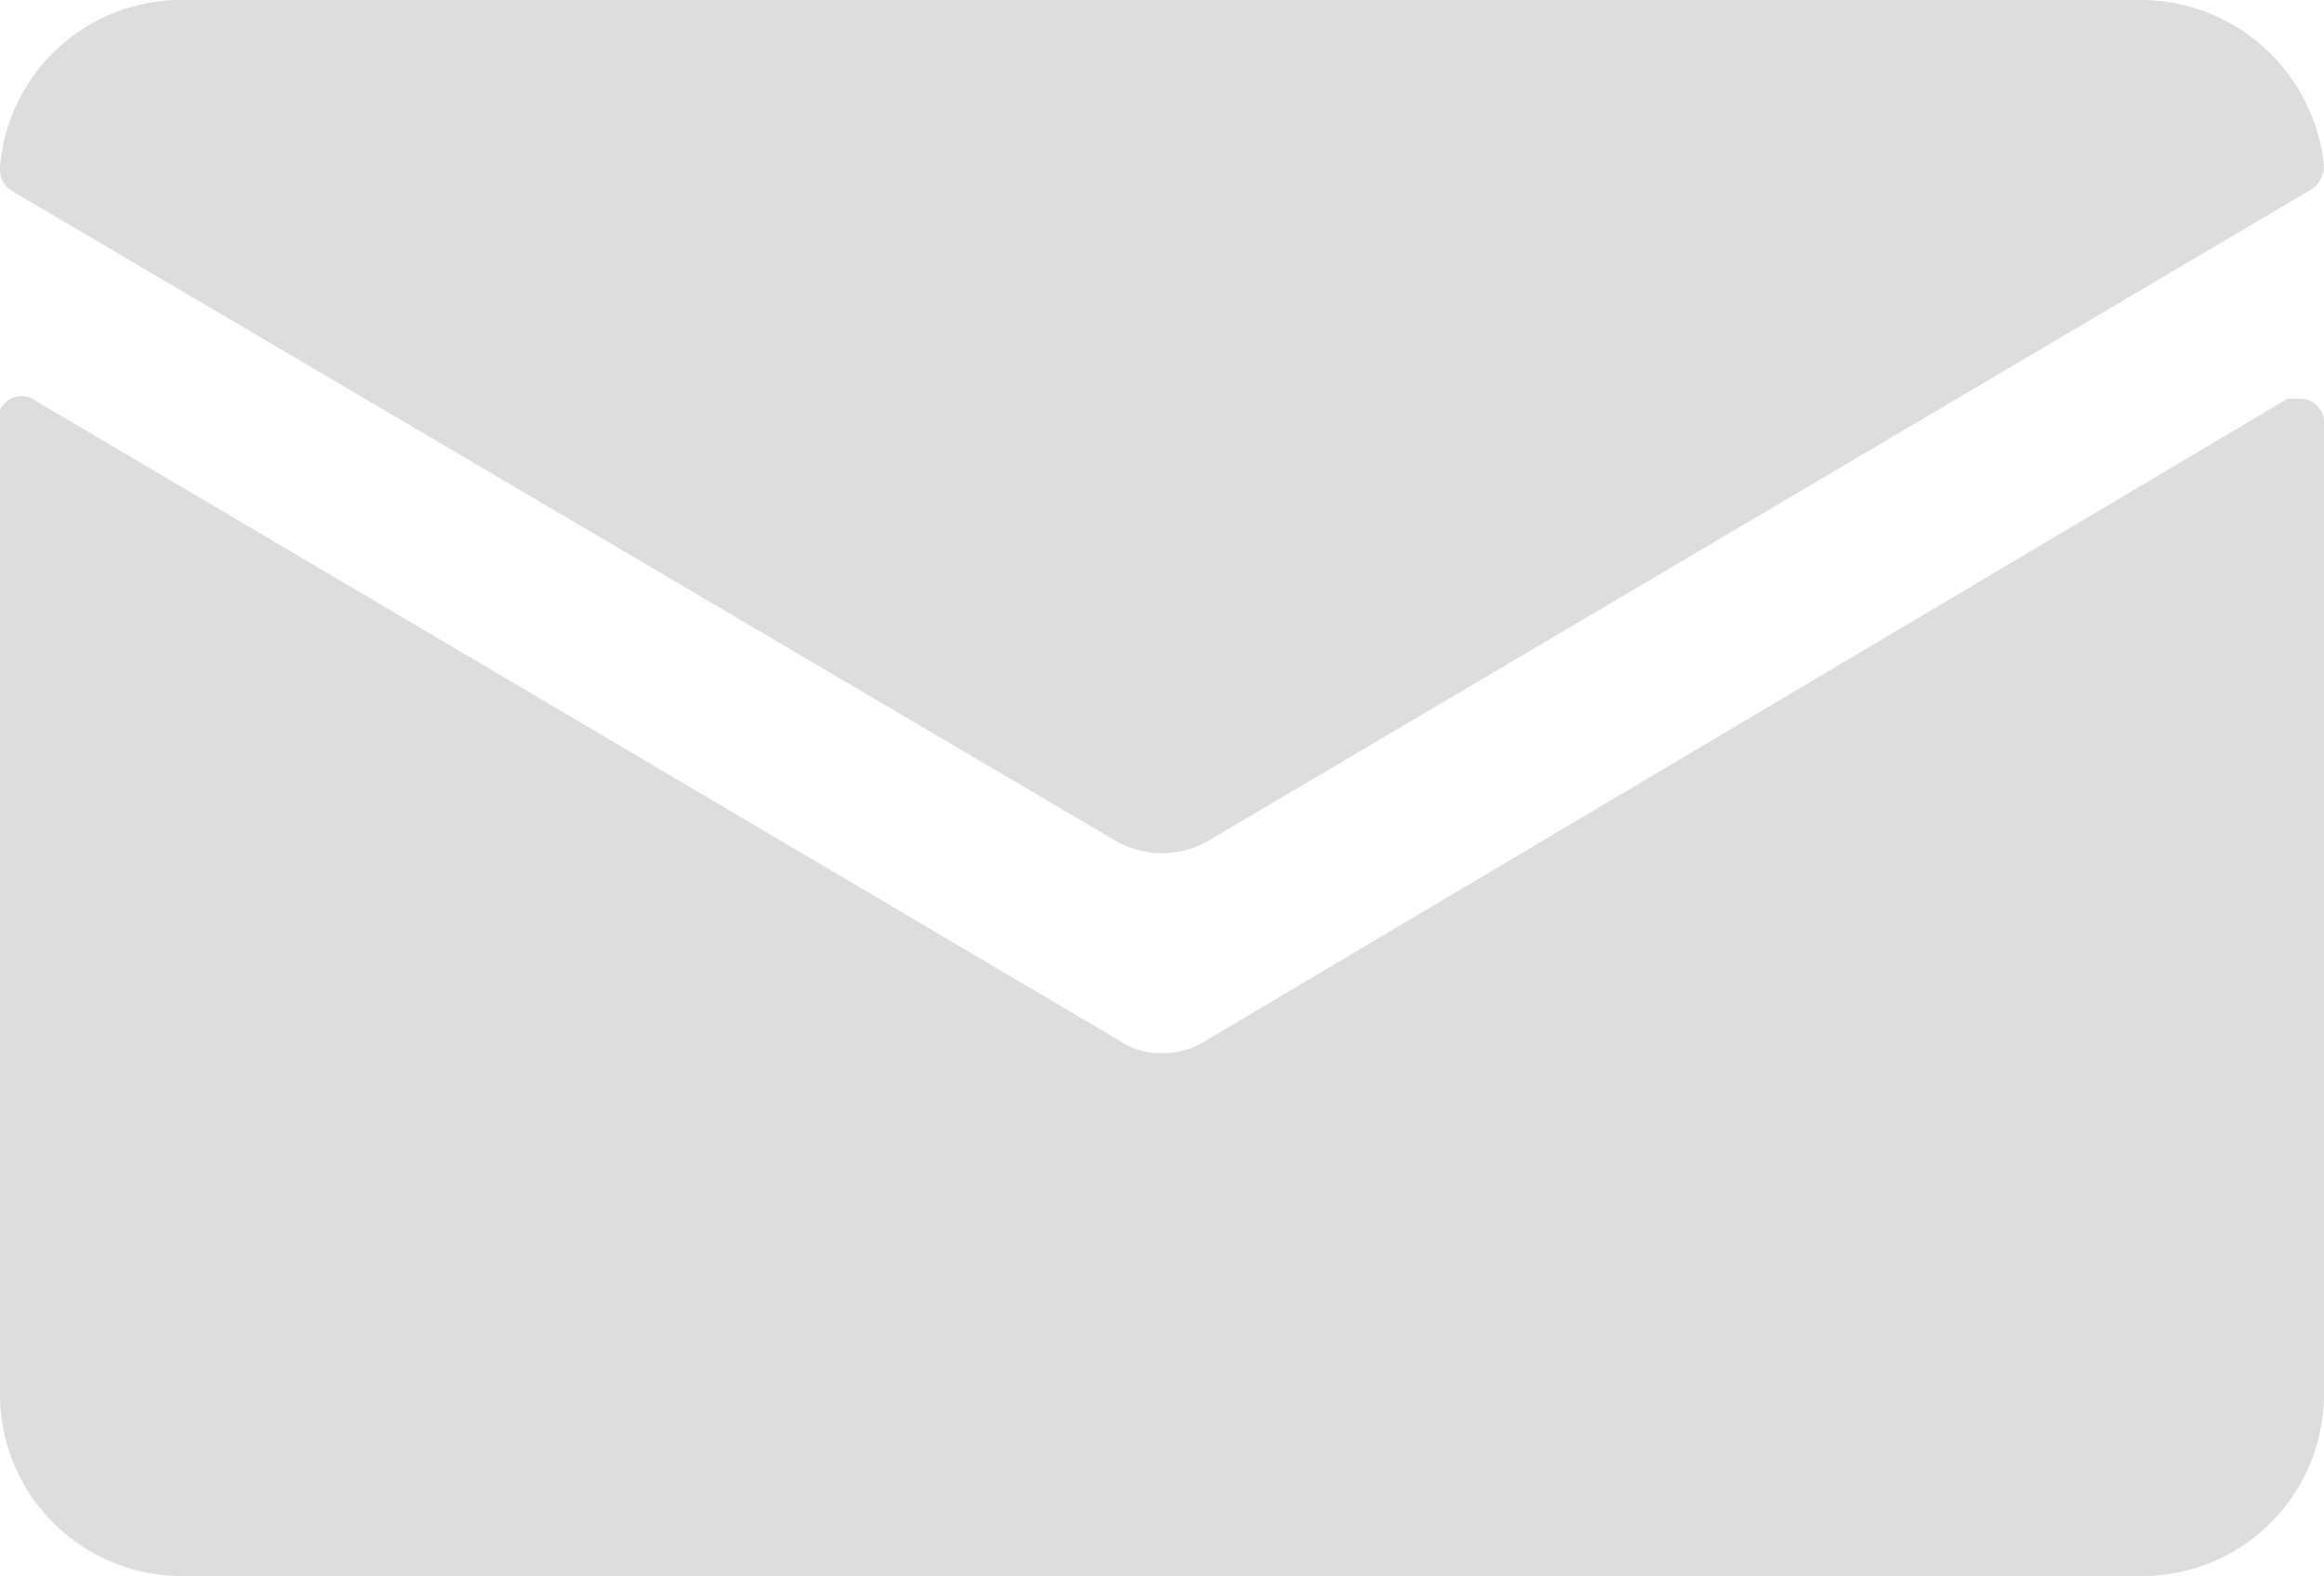
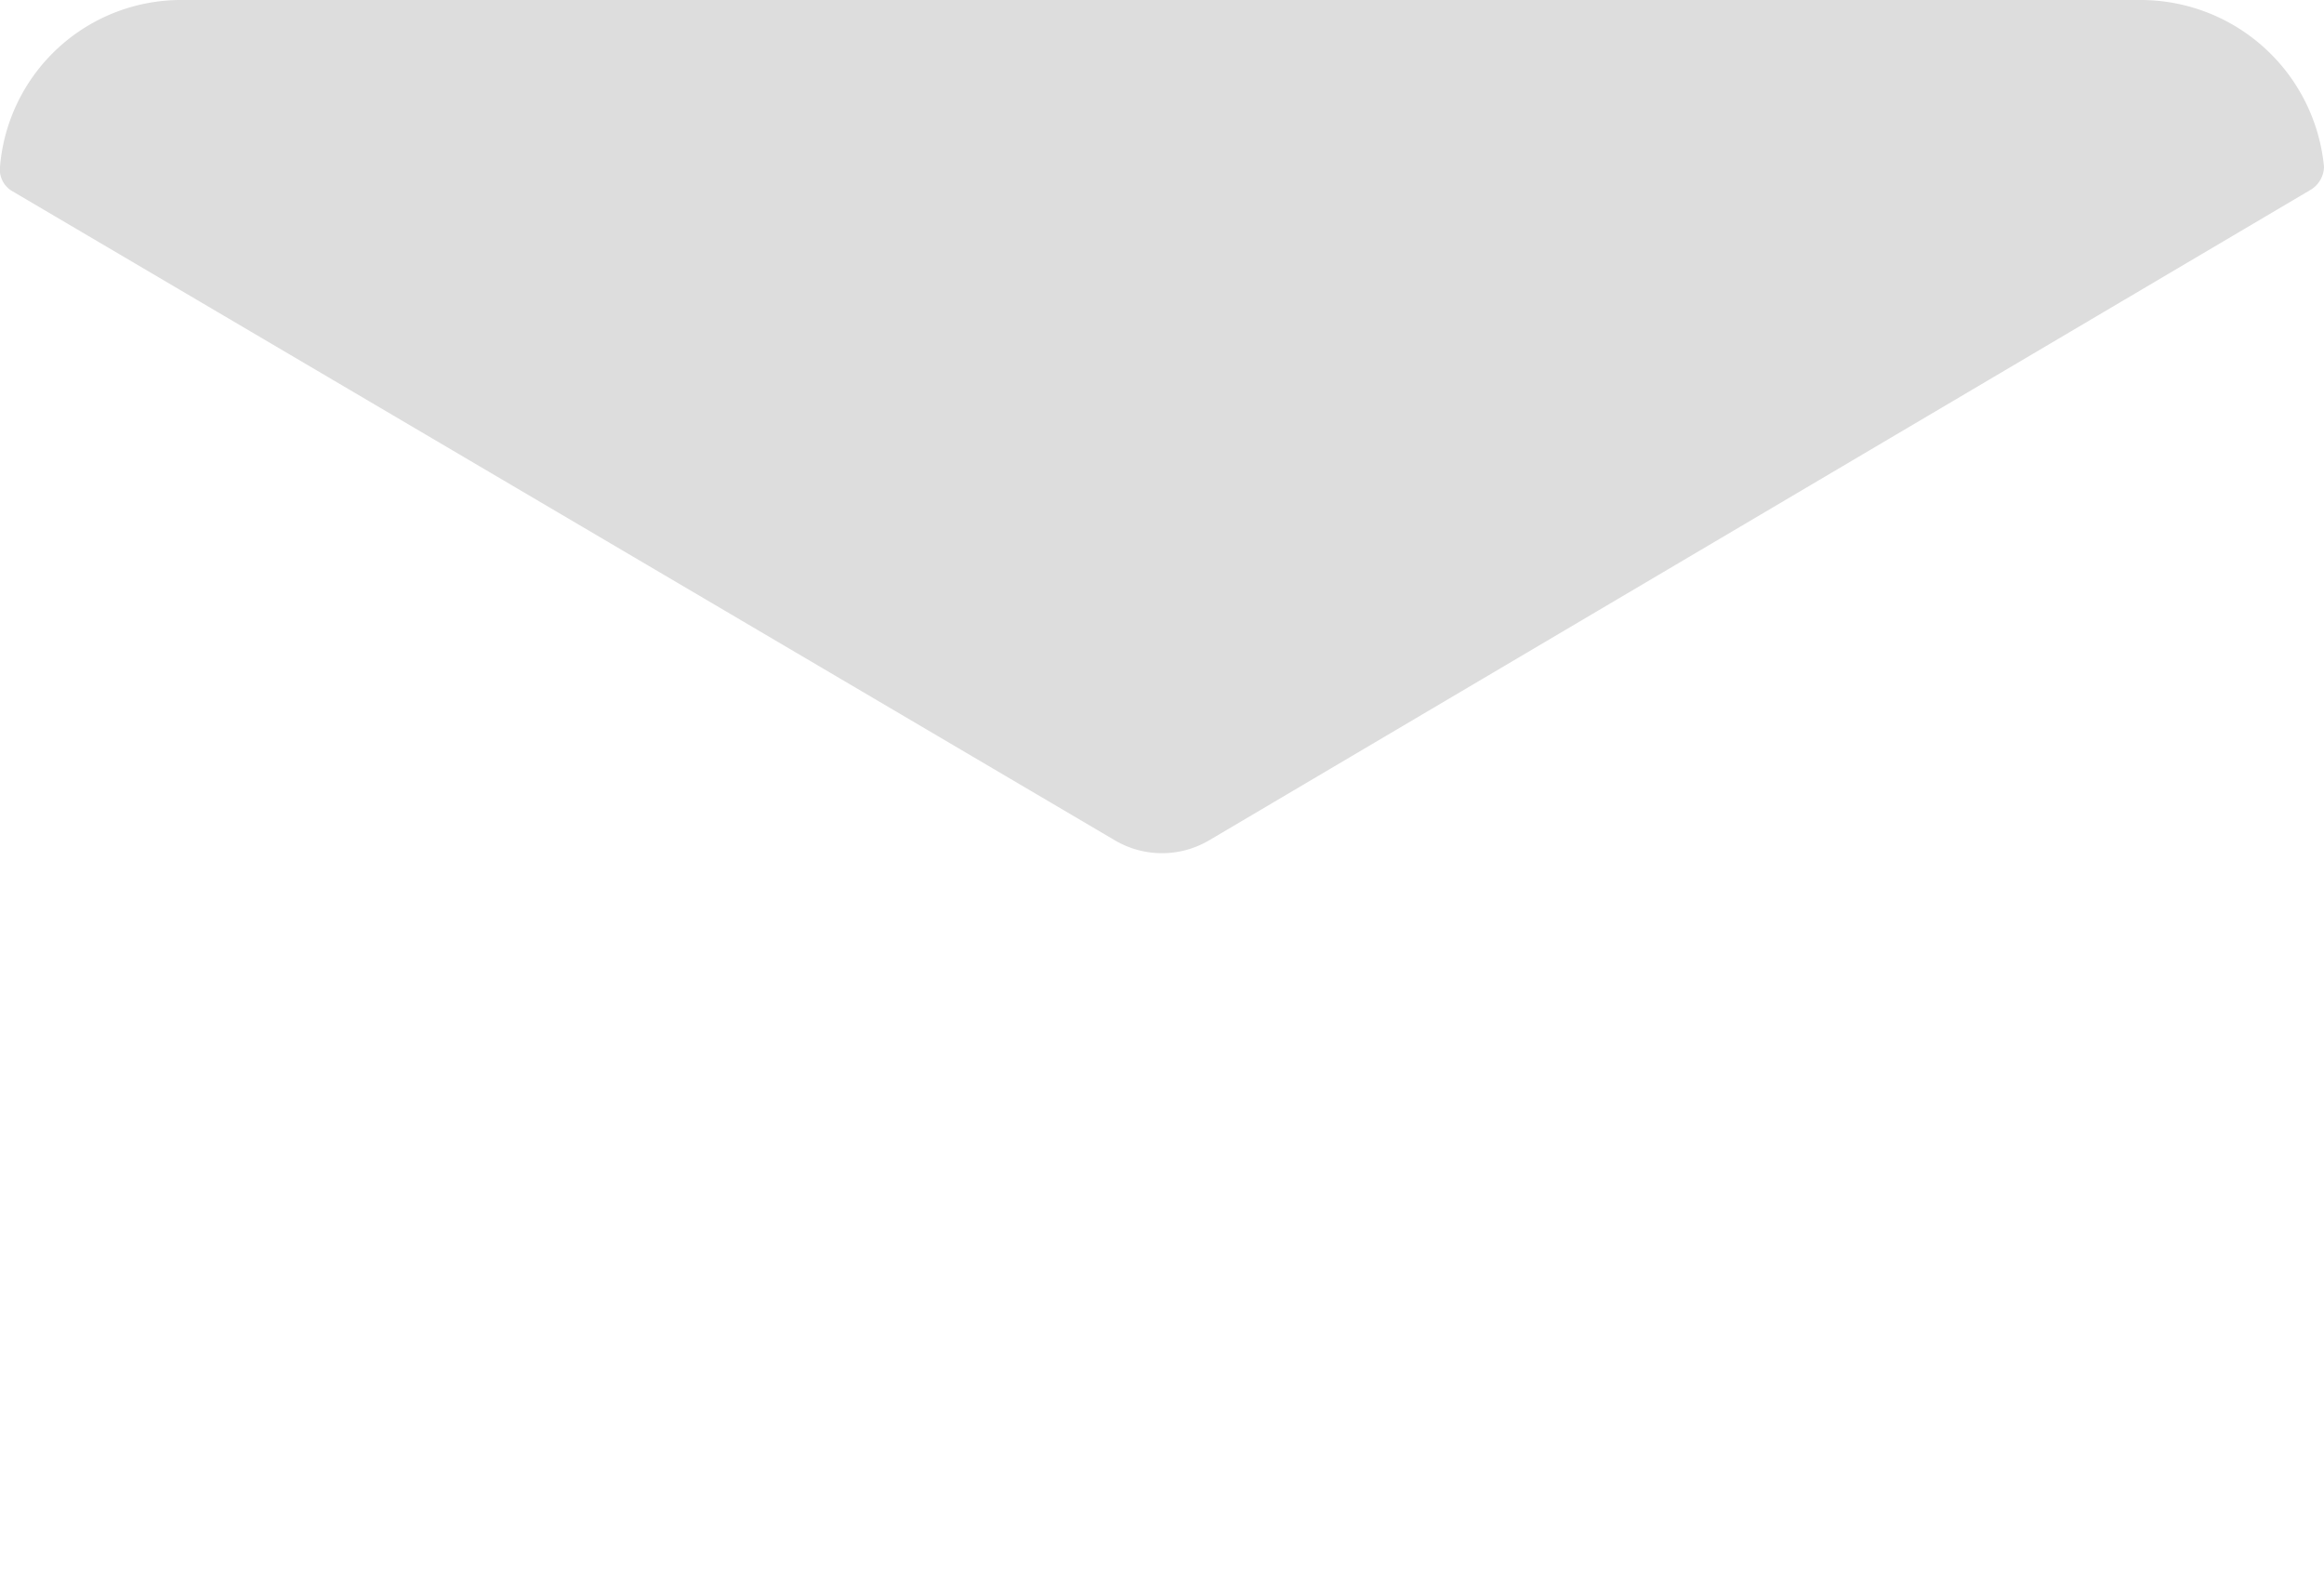
<svg xmlns="http://www.w3.org/2000/svg" id="Ebene_1" data-name="Ebene 1" viewBox="0 0 18.54 12.57">
  <defs>
    <style>.cls-1{fill:#ddd;}</style>
  </defs>
  <title>Livo_Email</title>
-   <path id="Pfad_64" data-name="Pfad 64" class="cls-1" d="M9.62,8.3a.64.64,0,0,1-.35.1.59.59,0,0,1-.34-.1L.29,3.2A.19.19,0,0,0,0,3.27a.19.19,0,0,0,0,.1v7.74a1.45,1.45,0,0,0,1.45,1.46H17.08a1.45,1.45,0,0,0,1.46-1.45h0V3.37a.19.19,0,0,0-.2-.19l-.09,0Z" />
  <path id="Pfad_65" data-name="Pfad 65" class="cls-1" d="M9.65,6.7l8.79-5.19a.22.22,0,0,0,.1-.18A1.47,1.47,0,0,0,17.08,0H1.46A1.45,1.45,0,0,0,0,1.33a.2.2,0,0,0,.09.19L8.89,6.7A.74.74,0,0,0,9.65,6.7Z" />
</svg>